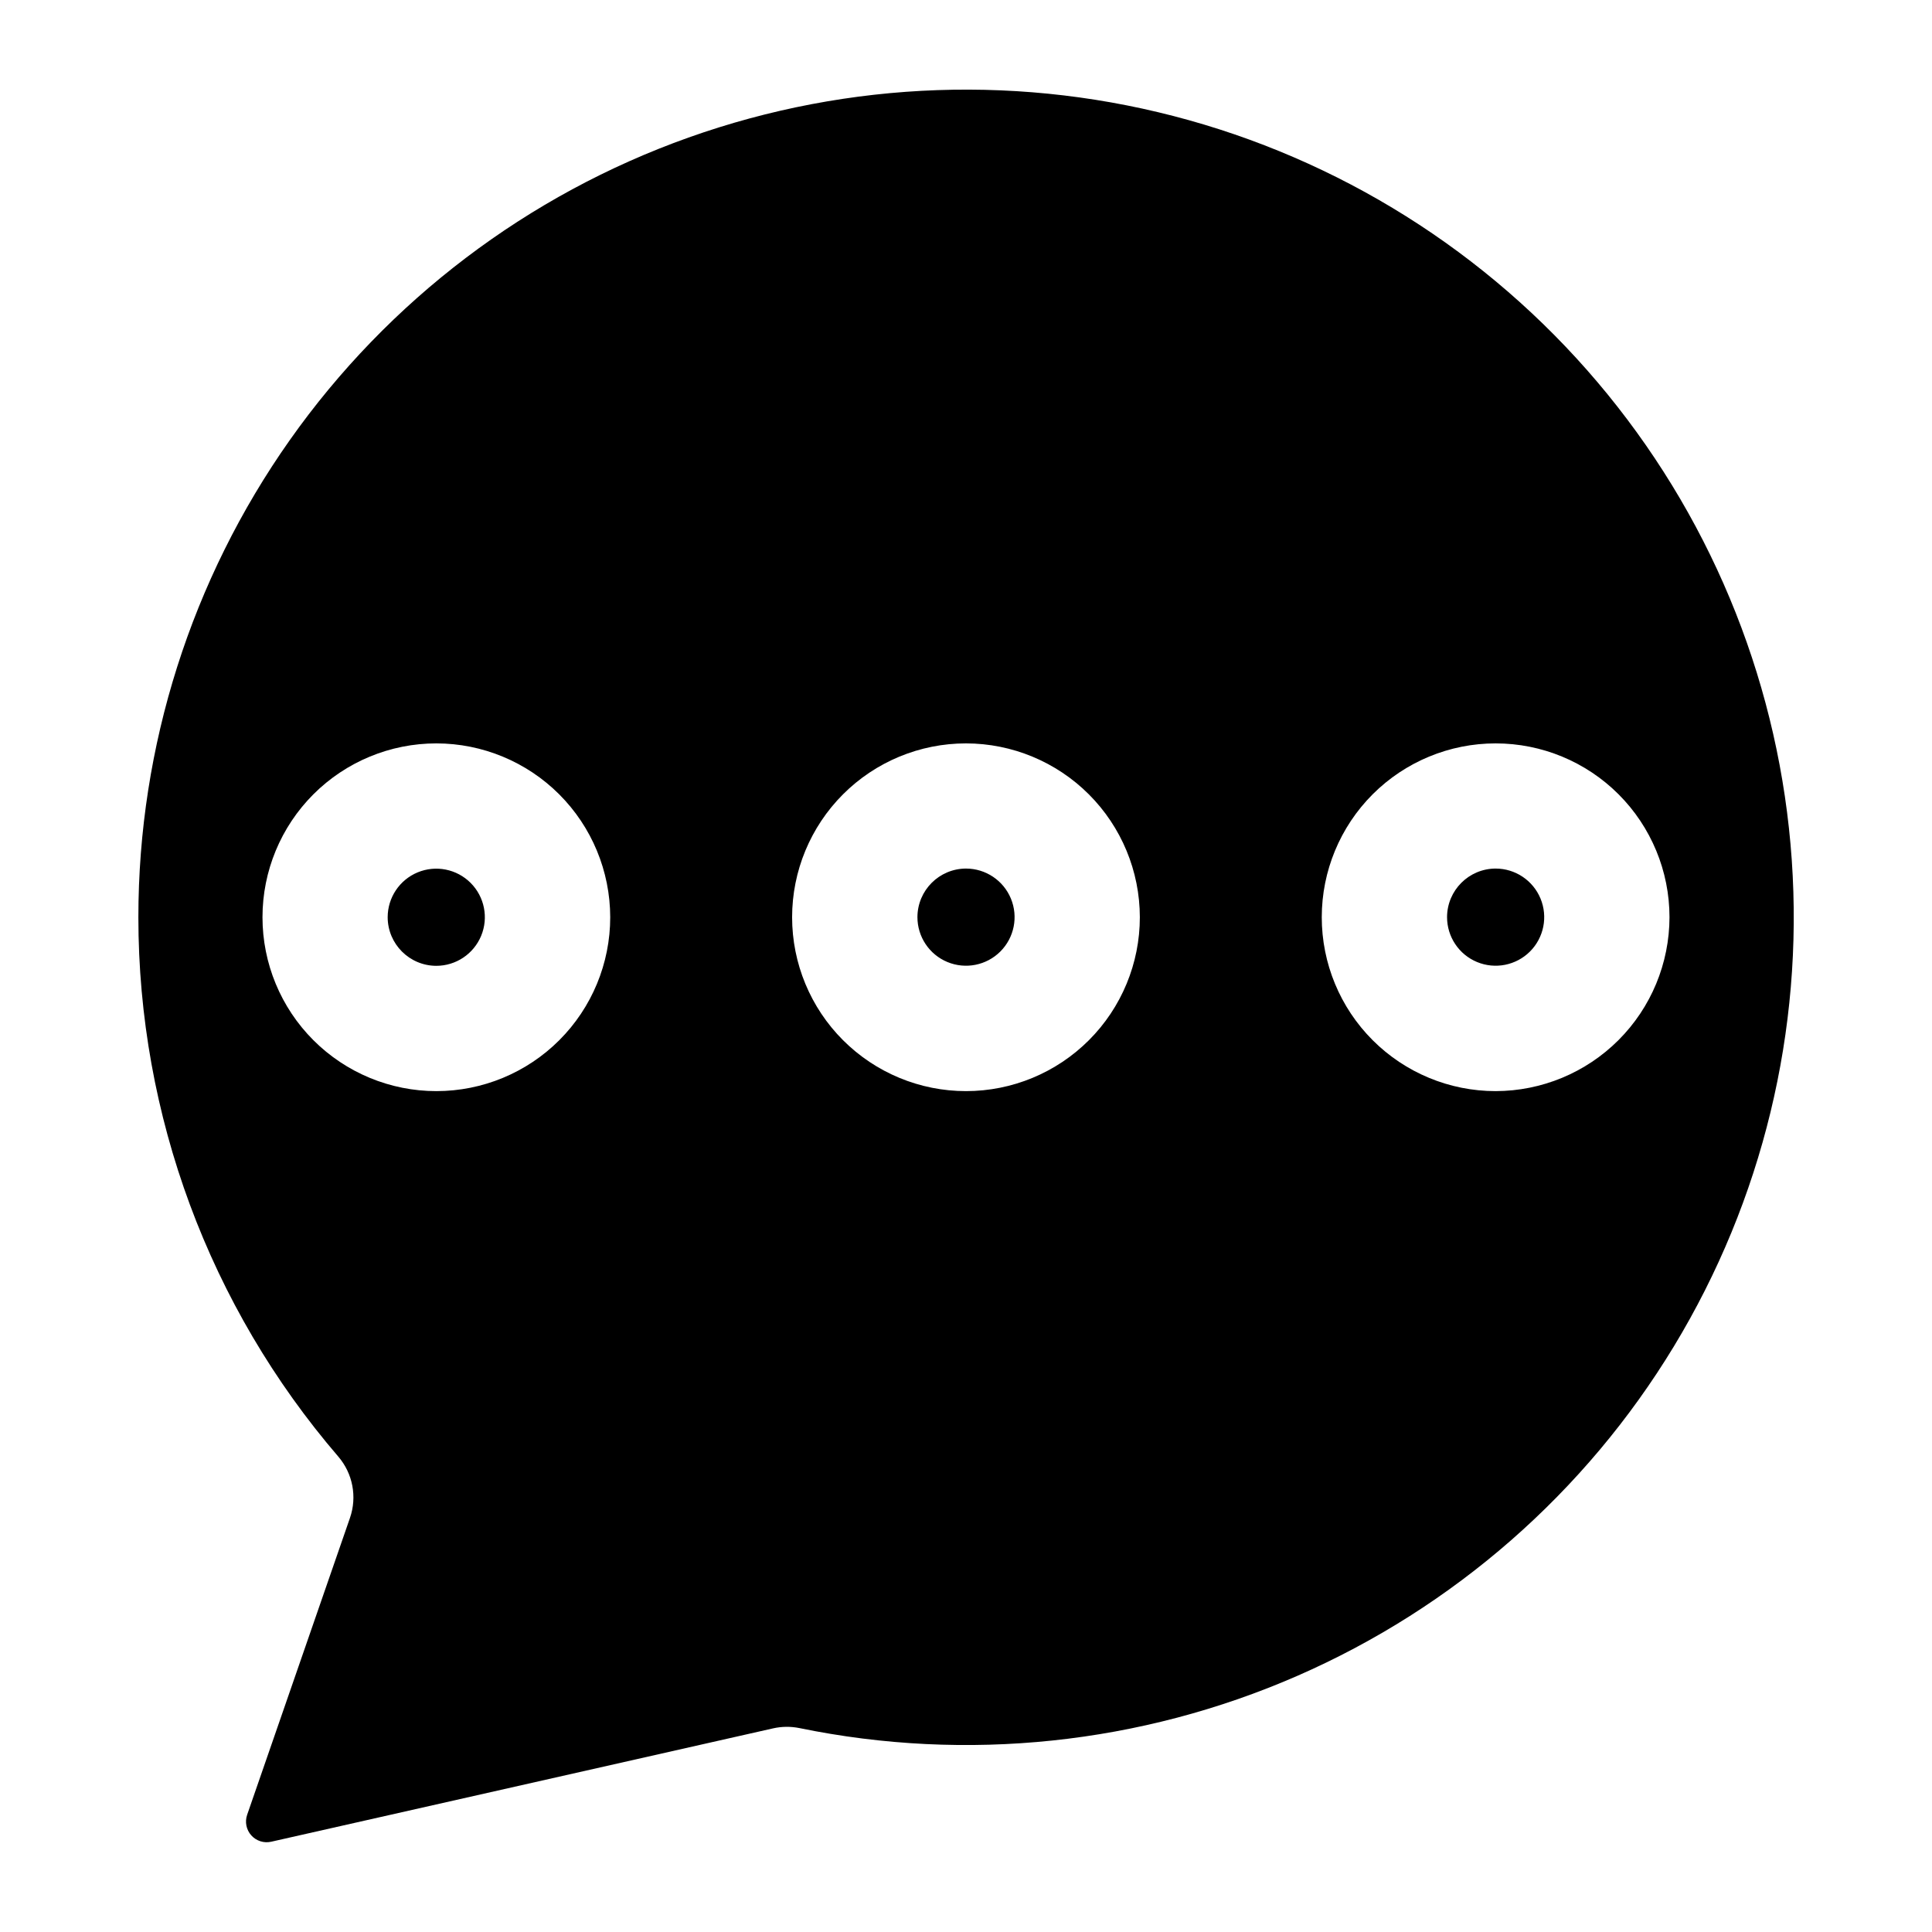
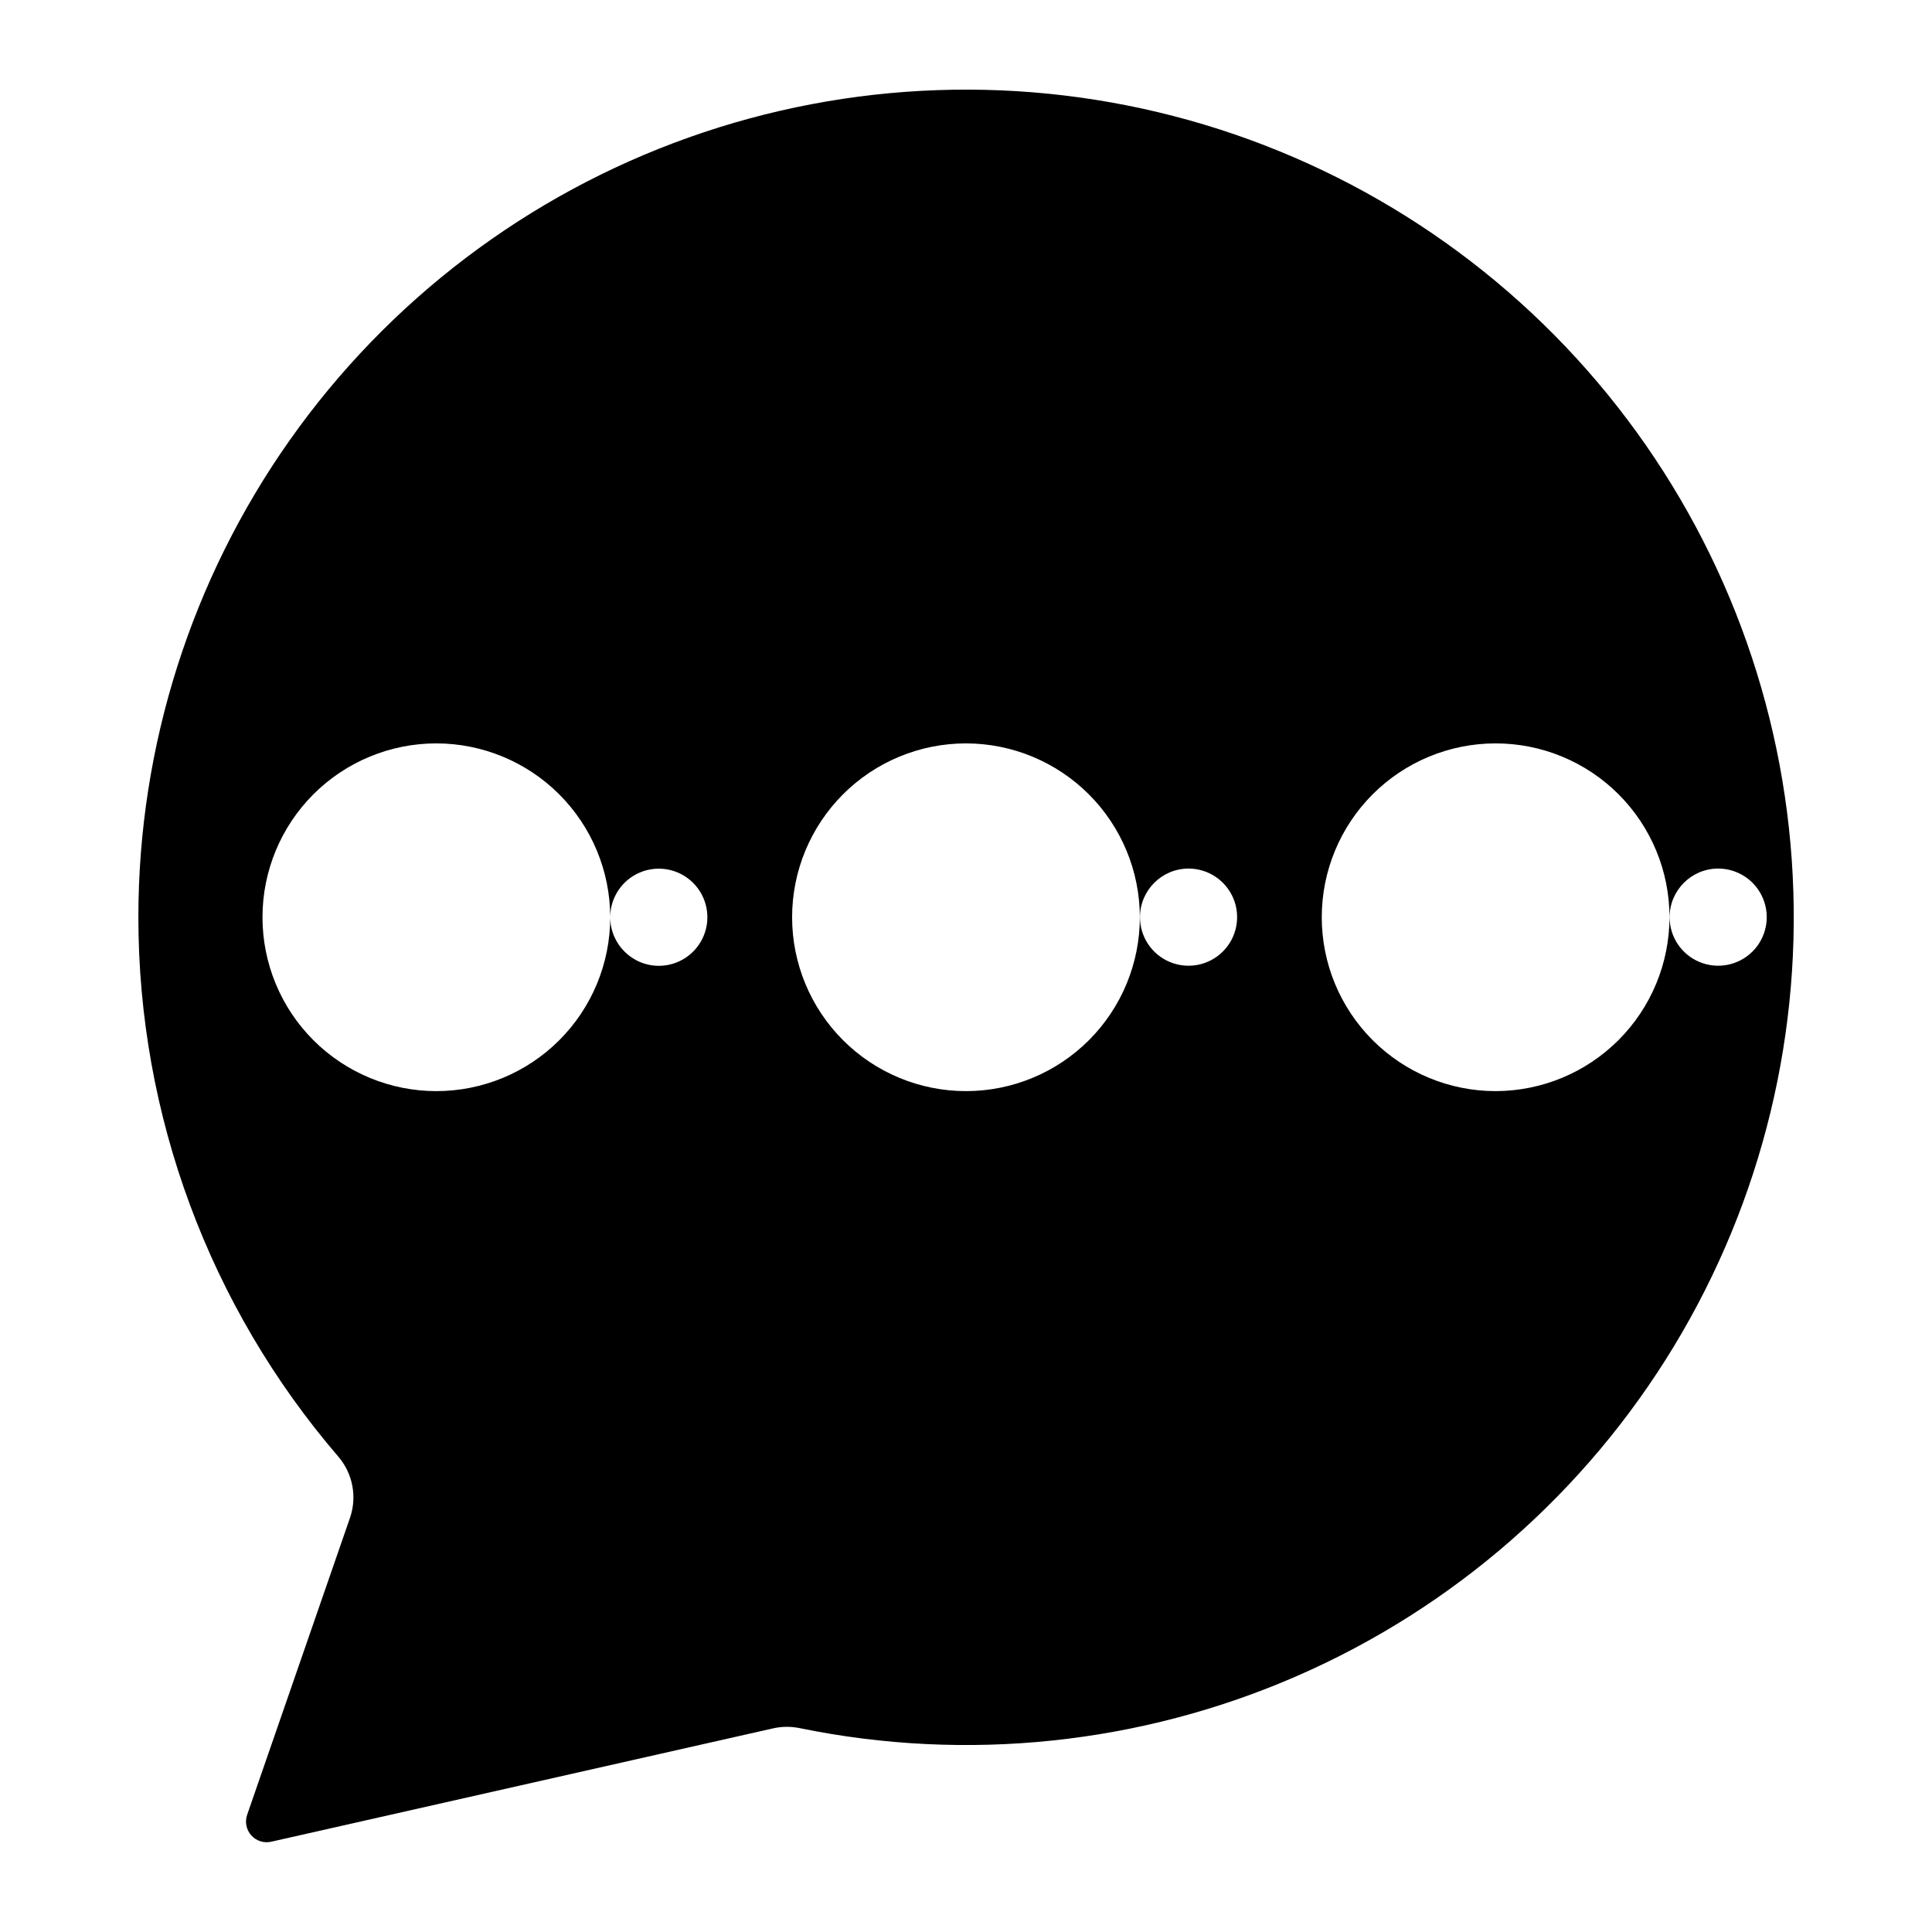
<svg xmlns="http://www.w3.org/2000/svg" fill="#000000" width="800px" height="800px" version="1.1" viewBox="144 144 512 512">
-   <path d="m180.67 387.08c0.004 52.445 18.797 103.16 52.98 142.93 3.844 4.477 5.023 10.656 3.102 16.234l-27.258 78.703c-0.648 1.875-0.23 3.957 1.094 5.438 1.324 1.48 3.344 2.129 5.281 1.691l133.01-30.043c2.297-0.516 4.672-0.539 6.977-0.074 44.352 9.117 90.434 4.285 131.93-13.832 41.492-18.117 76.363-48.629 99.828-87.352 23.465-38.723 34.367-83.758 31.219-128.93-3.148-45.168-20.195-88.254-48.809-123.35-28.609-35.094-67.379-60.473-110.98-72.656-43.605-12.18-89.914-10.57-132.57 4.609-42.656 15.184-79.57 43.191-105.68 80.188-26.102 36.996-40.117 81.16-40.125 126.44zm265.4 0c0 12.219-4.856 23.941-13.496 32.582s-20.359 13.496-32.578 13.496c-12.223 0-23.941-4.856-32.582-13.496s-13.496-20.363-13.496-32.582 4.856-23.938 13.496-32.582c8.641-8.641 20.359-13.492 32.582-13.492 12.215 0.012 23.926 4.871 32.566 13.508 8.637 8.641 13.496 20.352 13.508 32.566zm94.285 46.078c-12.219 0-23.938-4.856-32.582-13.496-8.641-8.641-13.492-20.363-13.492-32.582s4.852-23.938 13.492-32.582c8.645-8.641 20.363-13.492 32.582-13.492s23.941 4.852 32.582 13.492c8.641 8.645 13.496 20.363 13.496 32.582-0.02 12.215-4.879 23.926-13.516 32.562s-20.348 13.496-32.562 13.516zm-234.64-46.078c0 12.219-4.856 23.941-13.496 32.582s-20.363 13.496-32.582 13.496-23.938-4.856-32.582-13.496c-8.641-8.641-13.492-20.363-13.492-32.582s4.852-23.938 13.492-32.582c8.645-8.641 20.363-13.492 32.582-13.492 12.215 0.012 23.93 4.871 32.566 13.508 8.637 8.641 13.496 20.352 13.512 32.566zm-58.973 0h-0.004c0-5.207 3.137-9.902 7.949-11.895 4.812-1.992 10.348-0.891 14.031 2.789 3.684 3.684 4.785 9.223 2.793 14.031-1.996 4.812-6.688 7.949-11.898 7.949-7.102-0.02-12.852-5.773-12.875-12.875zm153.26-12.902c5.207 0 9.902 3.137 11.895 7.949 1.992 4.809 0.891 10.348-2.793 14.031-3.68 3.68-9.219 4.781-14.031 2.789-4.809-1.992-7.945-6.688-7.945-11.895 0.02-7.102 5.773-12.855 12.875-12.875zm140.36 0h-0.004c5.207 0 9.902 3.137 11.895 7.949 1.992 4.809 0.891 10.348-2.789 14.031-3.684 3.68-9.223 4.781-14.031 2.789-4.812-1.992-7.949-6.688-7.949-11.895 0.023-7.102 5.773-12.855 12.875-12.875z" fill-rule="evenodd" />
+   <path d="m180.67 387.08c0.004 52.445 18.797 103.16 52.98 142.93 3.844 4.477 5.023 10.656 3.102 16.234l-27.258 78.703c-0.648 1.875-0.23 3.957 1.094 5.438 1.324 1.48 3.344 2.129 5.281 1.691l133.01-30.043c2.297-0.516 4.672-0.539 6.977-0.074 44.352 9.117 90.434 4.285 131.93-13.832 41.492-18.117 76.363-48.629 99.828-87.352 23.465-38.723 34.367-83.758 31.219-128.93-3.148-45.168-20.195-88.254-48.809-123.35-28.609-35.094-67.379-60.473-110.98-72.656-43.605-12.18-89.914-10.57-132.57 4.609-42.656 15.184-79.57 43.191-105.68 80.188-26.102 36.996-40.117 81.16-40.125 126.44zm265.4 0c0 12.219-4.856 23.941-13.496 32.582s-20.359 13.496-32.578 13.496c-12.223 0-23.941-4.856-32.582-13.496s-13.496-20.363-13.496-32.582 4.856-23.938 13.496-32.582c8.641-8.641 20.359-13.492 32.582-13.492 12.215 0.012 23.926 4.871 32.566 13.508 8.637 8.641 13.496 20.352 13.508 32.566zm94.285 46.078c-12.219 0-23.938-4.856-32.582-13.496-8.641-8.641-13.492-20.363-13.492-32.582s4.852-23.938 13.492-32.582c8.645-8.641 20.363-13.492 32.582-13.492s23.941 4.852 32.582 13.492c8.641 8.645 13.496 20.363 13.496 32.582-0.02 12.215-4.879 23.926-13.516 32.562s-20.348 13.496-32.562 13.516zm-234.64-46.078c0 12.219-4.856 23.941-13.496 32.582s-20.363 13.496-32.582 13.496-23.938-4.856-32.582-13.496c-8.641-8.641-13.492-20.363-13.492-32.582s4.852-23.938 13.492-32.582c8.645-8.641 20.363-13.492 32.582-13.492 12.215 0.012 23.93 4.871 32.566 13.508 8.637 8.641 13.496 20.352 13.512 32.566zh-0.004c0-5.207 3.137-9.902 7.949-11.895 4.812-1.992 10.348-0.891 14.031 2.789 3.684 3.684 4.785 9.223 2.793 14.031-1.996 4.812-6.688 7.949-11.898 7.949-7.102-0.02-12.852-5.773-12.875-12.875zm153.26-12.902c5.207 0 9.902 3.137 11.895 7.949 1.992 4.809 0.891 10.348-2.793 14.031-3.68 3.68-9.219 4.781-14.031 2.789-4.809-1.992-7.945-6.688-7.945-11.895 0.02-7.102 5.773-12.855 12.875-12.875zm140.36 0h-0.004c5.207 0 9.902 3.137 11.895 7.949 1.992 4.809 0.891 10.348-2.789 14.031-3.684 3.68-9.223 4.781-14.031 2.789-4.812-1.992-7.949-6.688-7.949-11.895 0.023-7.102 5.773-12.855 12.875-12.875z" fill-rule="evenodd" />
</svg>